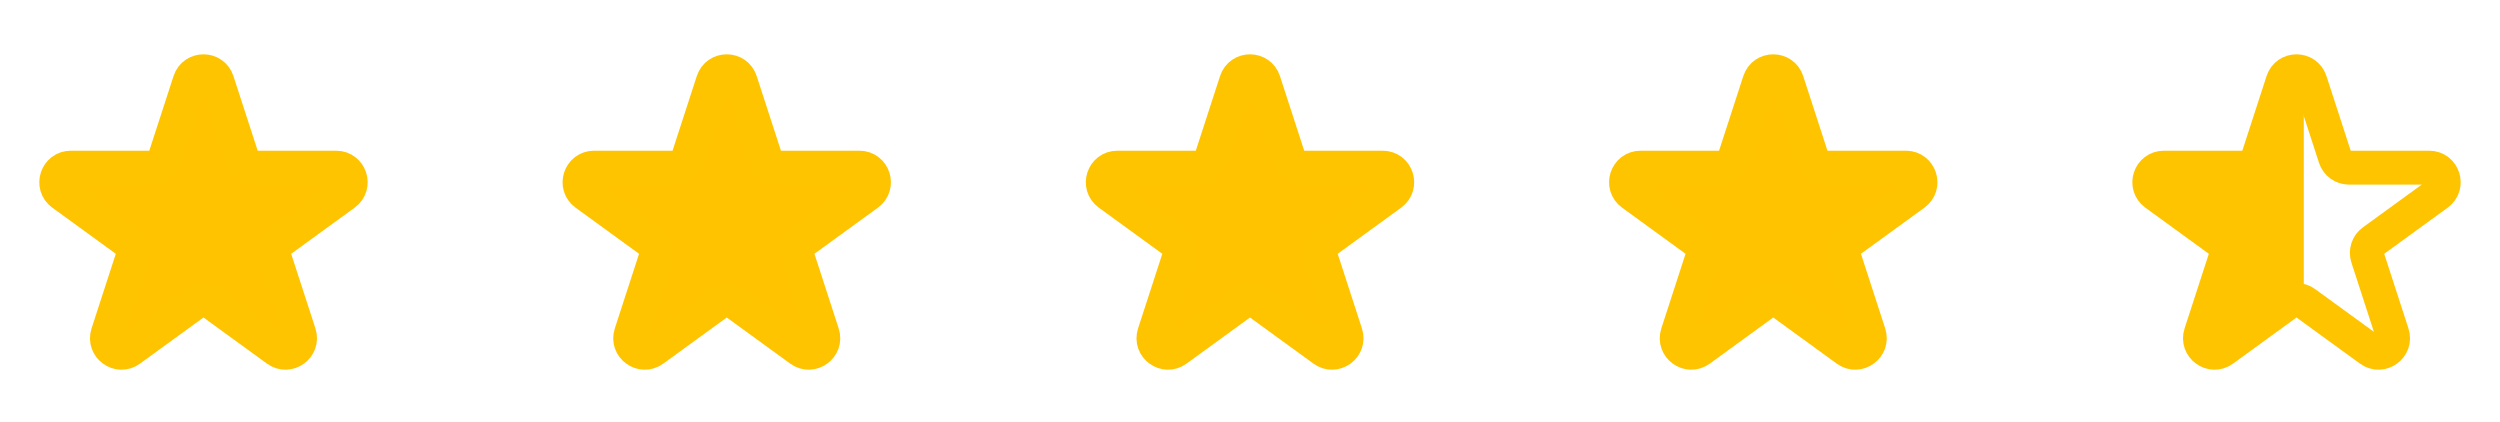
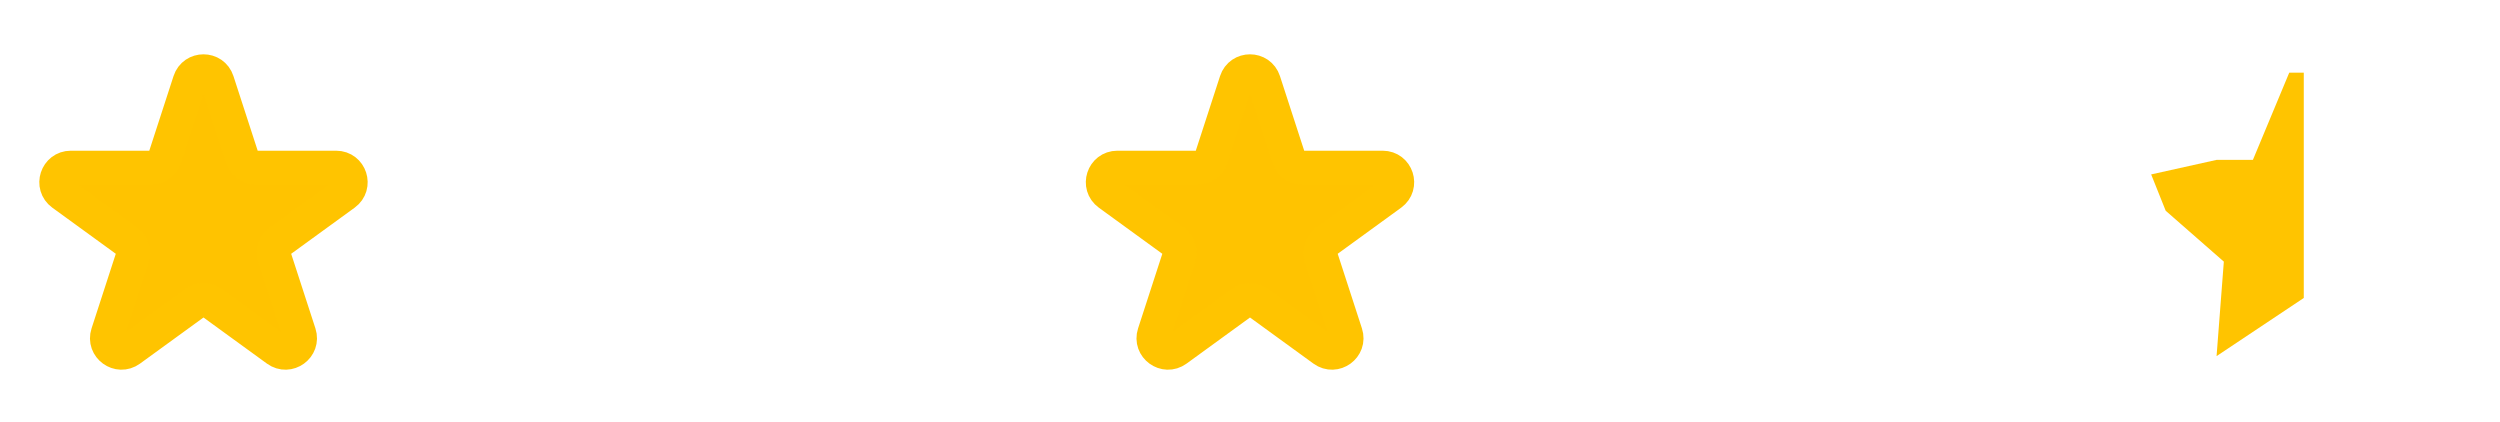
<svg xmlns="http://www.w3.org/2000/svg" width="172" height="29" viewBox="0 0 172 29" fill="none">
  <g clip-path="url(#clip0_74_497)">
    <path d="M13.049 5.594C13.348 4.673 14.652 4.673 14.951 5.594L16.657 10.844C16.791 11.256 17.174 11.535 17.608 11.535H23.127C24.096 11.535 24.499 12.774 23.715 13.344L19.25 16.588C18.899 16.843 18.753 17.294 18.886 17.706L20.592 22.956C20.891 23.877 19.837 24.643 19.053 24.074L14.588 20.829C14.237 20.575 13.762 20.575 13.412 20.829L8.946 24.074C8.163 24.643 7.108 23.877 7.408 22.956L9.113 17.706C9.247 17.294 9.101 16.843 8.75 16.588L4.285 13.344C3.501 12.774 3.904 11.535 4.872 11.535H10.392C10.825 11.535 11.209 11.256 11.343 10.844L13.049 5.594Z" fill="#FFC300" stroke="#FFC400" stroke-width="2.333" stroke-linecap="round" stroke-linejoin="round" />
  </g>
  <g clip-path="url(#clip1_74_497)">
    <path d="M49.049 5.594C49.348 4.673 50.652 4.673 50.951 5.594L52.657 10.844C52.791 11.256 53.175 11.535 53.608 11.535H59.128C60.096 11.535 60.499 12.774 59.715 13.344L55.25 16.588C54.899 16.843 54.753 17.294 54.887 17.706L56.592 22.956C56.892 23.877 55.837 24.643 55.053 24.074L50.588 20.829C50.237 20.575 49.763 20.575 49.412 20.829L44.947 24.074C44.163 24.643 43.108 23.877 43.408 22.956L45.114 17.706C45.248 17.294 45.101 16.843 44.75 16.588L40.285 13.344C39.501 12.774 39.904 11.535 40.873 11.535H46.392C46.825 11.535 47.209 11.256 47.343 10.844L49.049 5.594Z" fill="#FFC300" stroke="#FFC400" stroke-width="2.333" stroke-linecap="round" stroke-linejoin="round" />
  </g>
  <g clip-path="url(#clip2_74_497)">
    <path d="M85.049 5.594C85.348 4.673 86.652 4.673 86.951 5.594L88.657 10.844C88.791 11.256 89.175 11.535 89.608 11.535H95.128C96.096 11.535 96.499 12.774 95.715 13.344L91.25 16.588C90.899 16.843 90.753 17.294 90.887 17.706L92.592 22.956C92.892 23.877 91.837 24.643 91.053 24.074L86.588 20.829C86.237 20.575 85.763 20.575 85.412 20.829L80.947 24.074C80.163 24.643 79.109 23.877 79.408 22.956L81.114 17.706C81.248 17.294 81.101 16.843 80.75 16.588L76.285 13.344C75.501 12.774 75.904 11.535 76.873 11.535H82.392C82.826 11.535 83.21 11.256 83.343 10.844L85.049 5.594Z" fill="#FFC300" stroke="#FFC400" stroke-width="2.333" stroke-linecap="round" stroke-linejoin="round" />
  </g>
  <g clip-path="url(#clip3_74_497)">
    <path d="M121.049 5.594C121.348 4.673 122.652 4.673 122.951 5.594L124.657 10.844C124.79 11.256 125.174 11.535 125.608 11.535H131.127C132.096 11.535 132.499 12.774 131.715 13.344L127.25 16.588C126.899 16.843 126.752 17.294 126.886 17.706L128.592 22.956C128.891 23.877 127.837 24.643 127.053 24.074L122.588 20.829C122.237 20.575 121.763 20.575 121.412 20.829L116.946 24.074C116.163 24.643 115.108 23.877 115.408 22.956L117.113 17.706C117.247 17.294 117.101 16.843 116.75 16.588L112.285 13.344C111.501 12.774 111.904 11.535 112.872 11.535H118.392C118.825 11.535 119.209 11.256 119.343 10.844L121.049 5.594Z" fill="#FFC300" stroke="#FFC400" stroke-width="2.333" stroke-linecap="round" stroke-linejoin="round" />
  </g>
  <g clip-path="url(#clip4_74_497)">
    <path d="M158.5 20.5V5H157.5L155 11H152.5L148 12L149 14.5L153 18L152.5 24.5L158.5 20.5Z" fill="#FFC400" />
-     <path d="M157.049 5.594C157.348 4.673 158.652 4.673 158.951 5.594L160.657 10.844C160.791 11.256 161.175 11.535 161.608 11.535H167.128C168.096 11.535 168.499 12.774 167.715 13.344L163.25 16.588C162.899 16.843 162.753 17.294 162.887 17.706L164.592 22.956C164.892 23.877 163.837 24.643 163.053 24.074L158.588 20.829C158.237 20.575 157.763 20.575 157.412 20.829L152.947 24.074C152.163 24.643 151.109 23.877 151.408 22.956L153.114 17.706C153.247 17.294 153.101 16.843 152.75 16.588L148.285 13.344C147.501 12.774 147.904 11.535 148.873 11.535H154.392C154.826 11.535 155.209 11.256 155.343 10.844L157.049 5.594Z" stroke="#FFC400" stroke-width="2.333" stroke-linecap="round" stroke-linejoin="round" />
  </g>
  <defs>
    <clipPath id="clip0_74_497">
      <rect width="28" height="28" fill="white" transform="translate(0 0.333)" />
    </clipPath>
    <clipPath id="clip1_74_497">
-       <rect width="28" height="28" fill="white" transform="translate(36 0.333)" />
-     </clipPath>
+       </clipPath>
    <clipPath id="clip2_74_497">
      <rect width="28" height="28" fill="white" transform="translate(72 0.333)" />
    </clipPath>
    <clipPath id="clip3_74_497">
-       <rect width="28" height="28" fill="white" transform="translate(108 0.333)" />
-     </clipPath>
+       </clipPath>
    <clipPath id="clip4_74_497">
      <rect width="28" height="28" fill="white" transform="translate(144 0.333)" />
    </clipPath>
  </defs>
</svg>